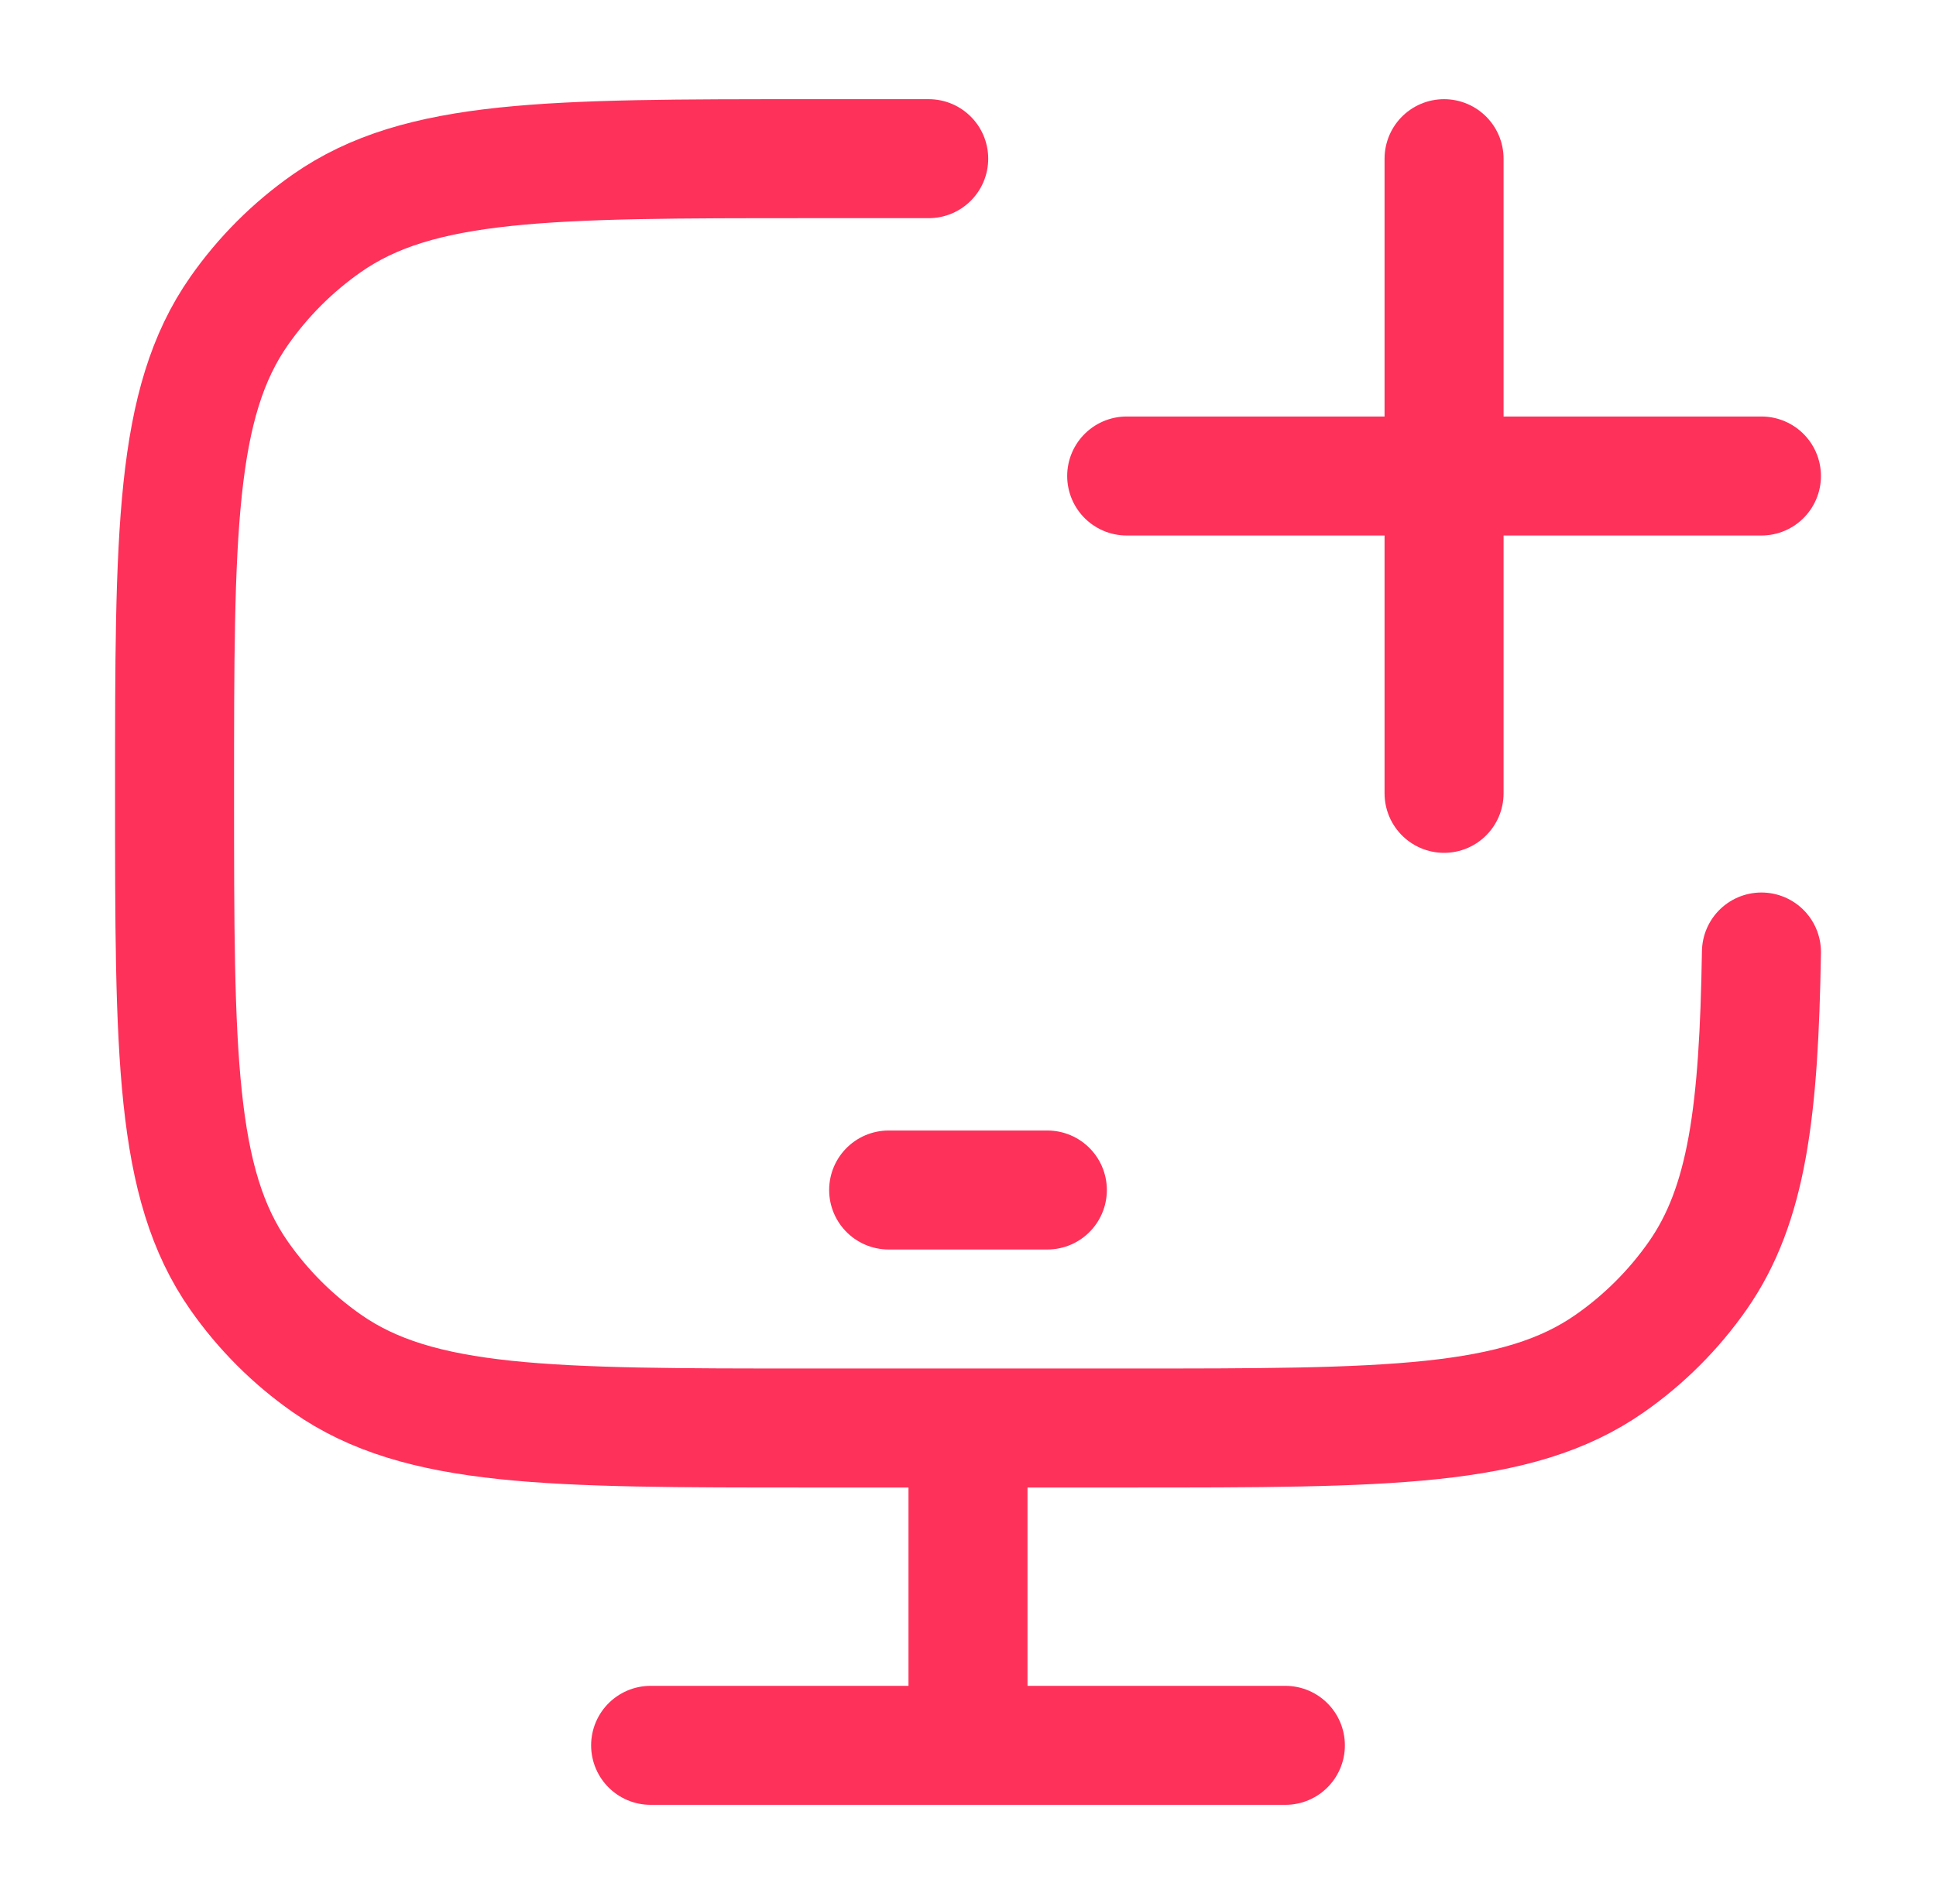
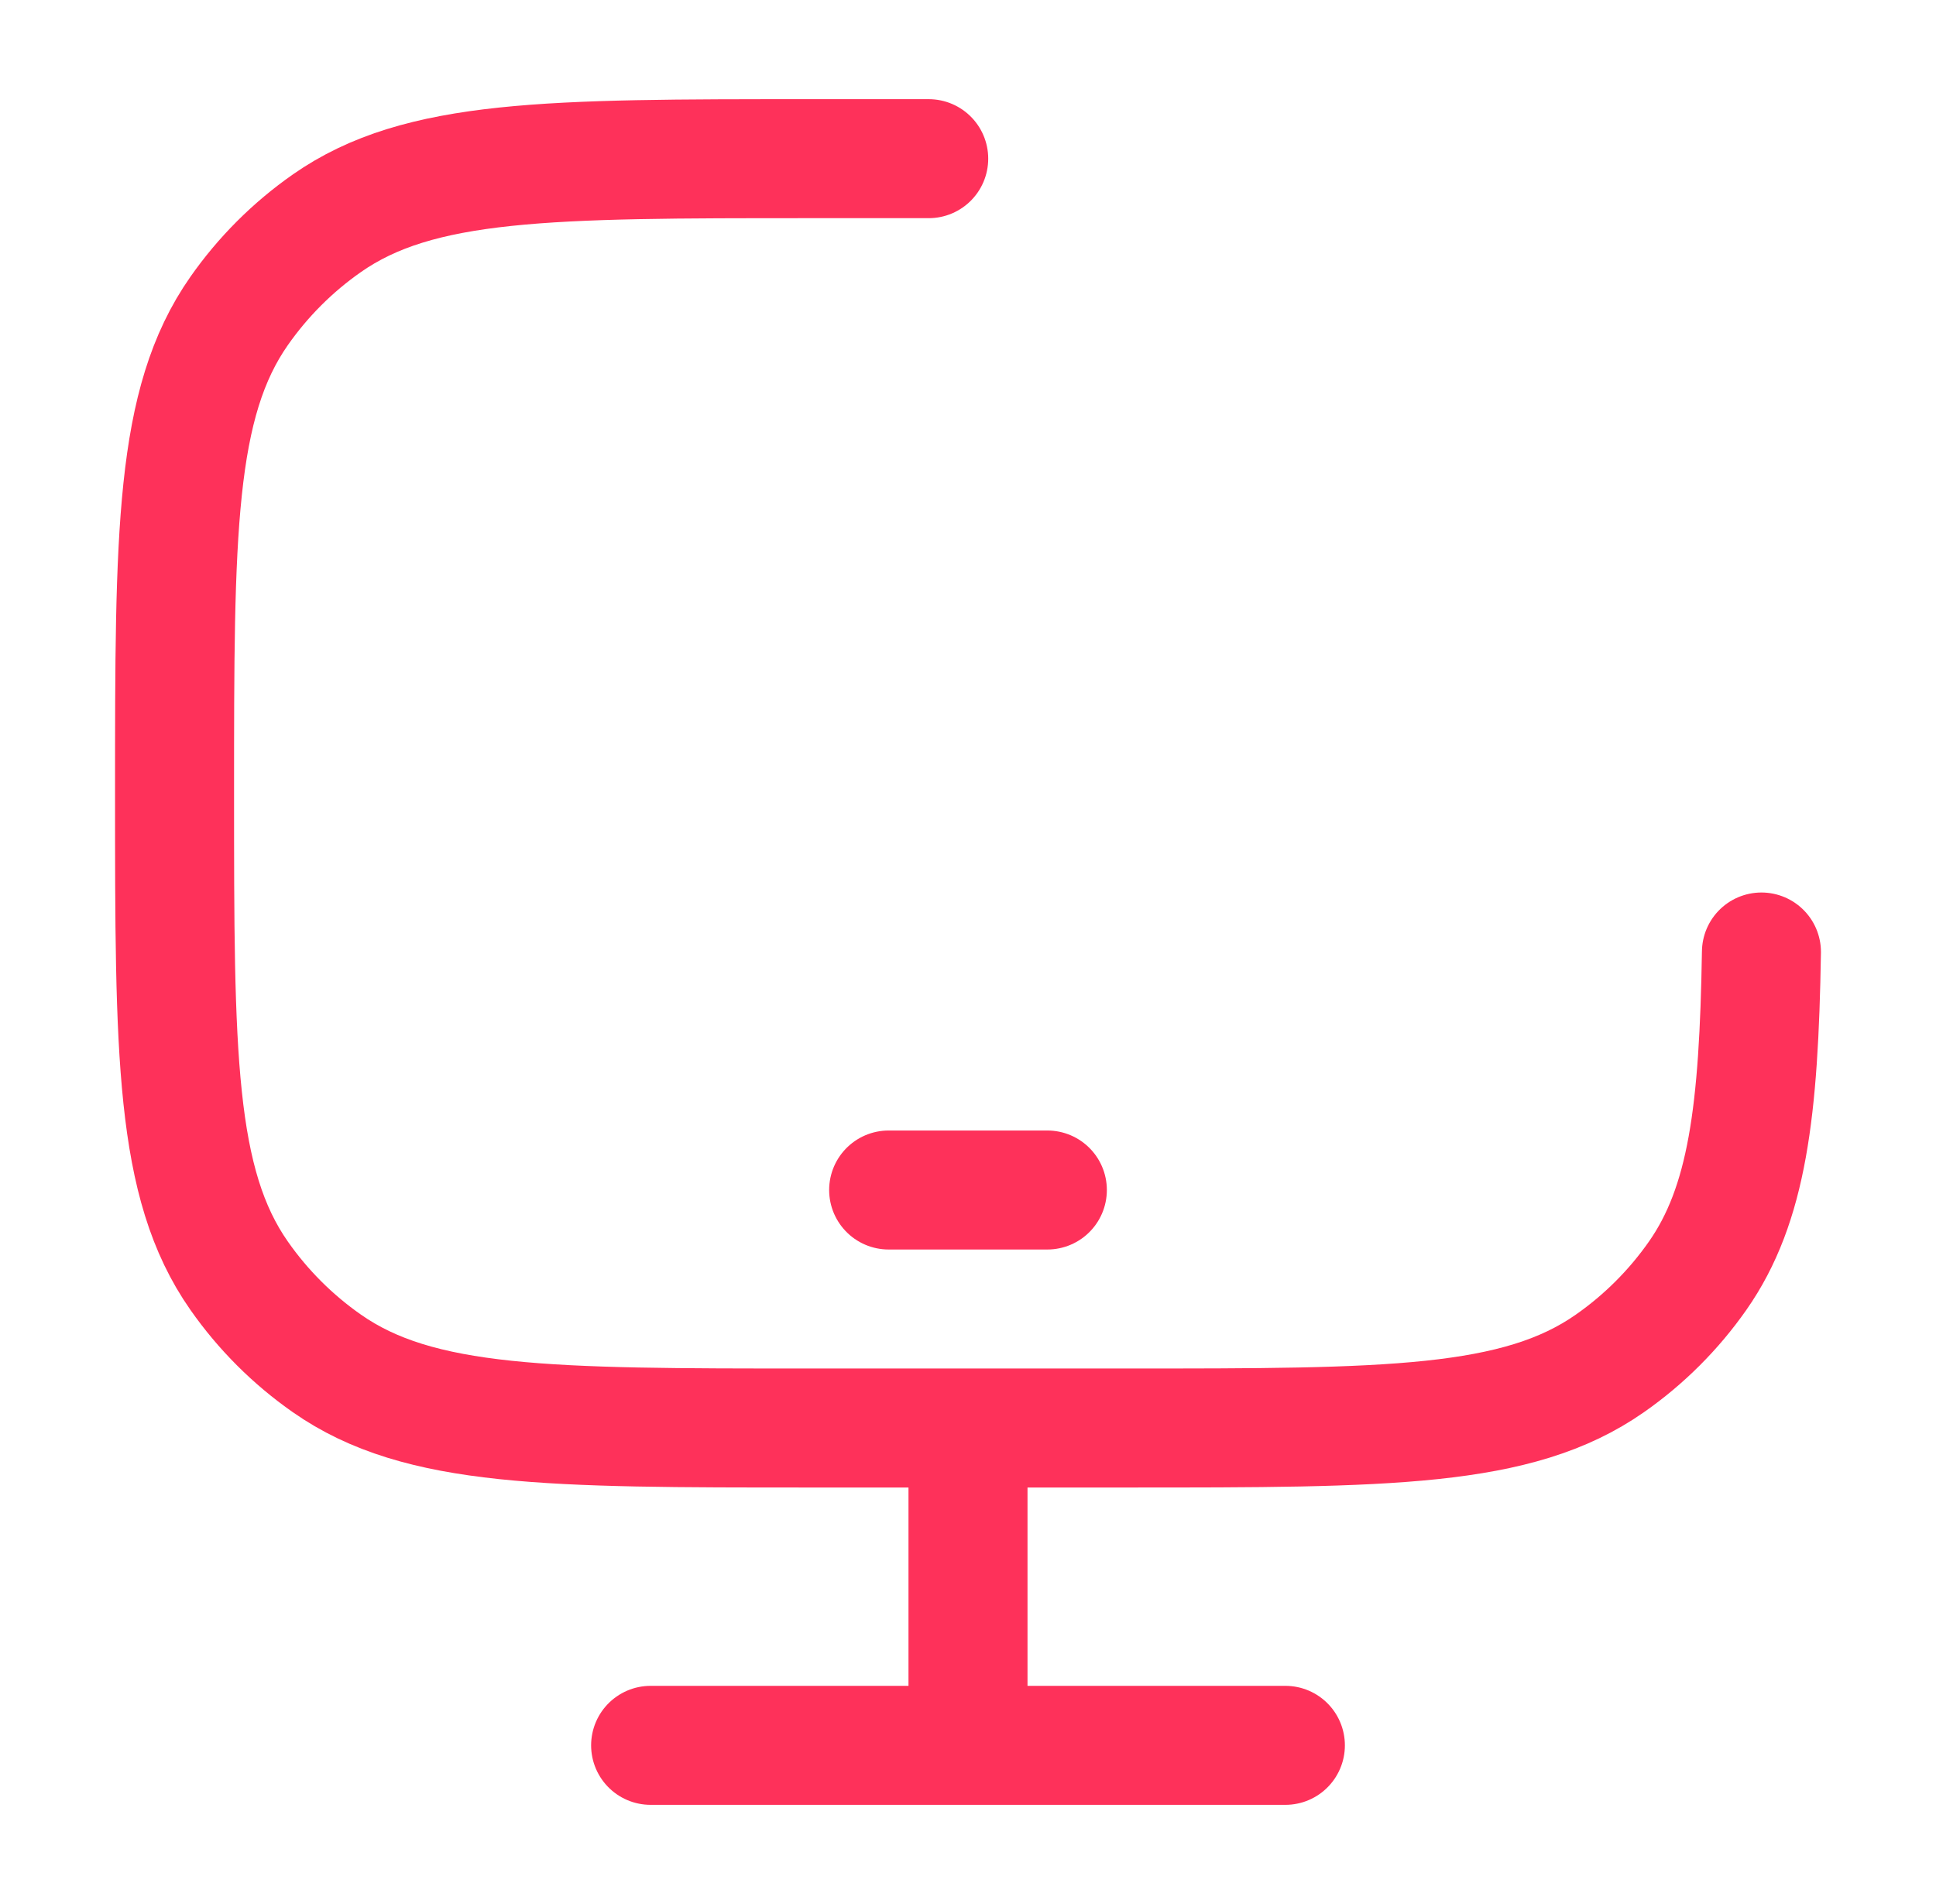
<svg xmlns="http://www.w3.org/2000/svg" width="61" height="60" viewBox="0 0 61 60" fill="none">
  <path d="M29.262 5H25.51C17.308 5 13.207 5 10.3 7.035C9.224 7.787 8.289 8.722 7.536 9.797C5.5 12.703 5.5 16.802 5.5 25C5.5 33.198 5.5 37.297 7.536 40.203C8.289 41.278 9.224 42.213 10.3 42.965C13.207 45 17.308 45 25.51 45H35.514C43.717 45 47.818 45 50.724 42.965C51.8 42.213 52.736 41.278 53.489 40.203C55.06 37.959 55.419 35.004 55.5 30" stroke="#FE315A" stroke-width="3.75" stroke-linecap="round" />
-   <path d="M35.5 15H45.5M45.5 15H55.5M45.5 15V5M45.5 15V25" stroke="#FE315A" stroke-width="3.75" stroke-linecap="round" />
  <path d="M28 37.5H33" stroke="#FE315A" stroke-width="3.75" stroke-linecap="round" stroke-linejoin="round" />
  <path d="M30.5 45V55" stroke="#FE315A" stroke-width="3.75" />
  <path d="M20.5 55H40.5" stroke="#FE315A" stroke-width="3.75" stroke-linecap="round" />
</svg>